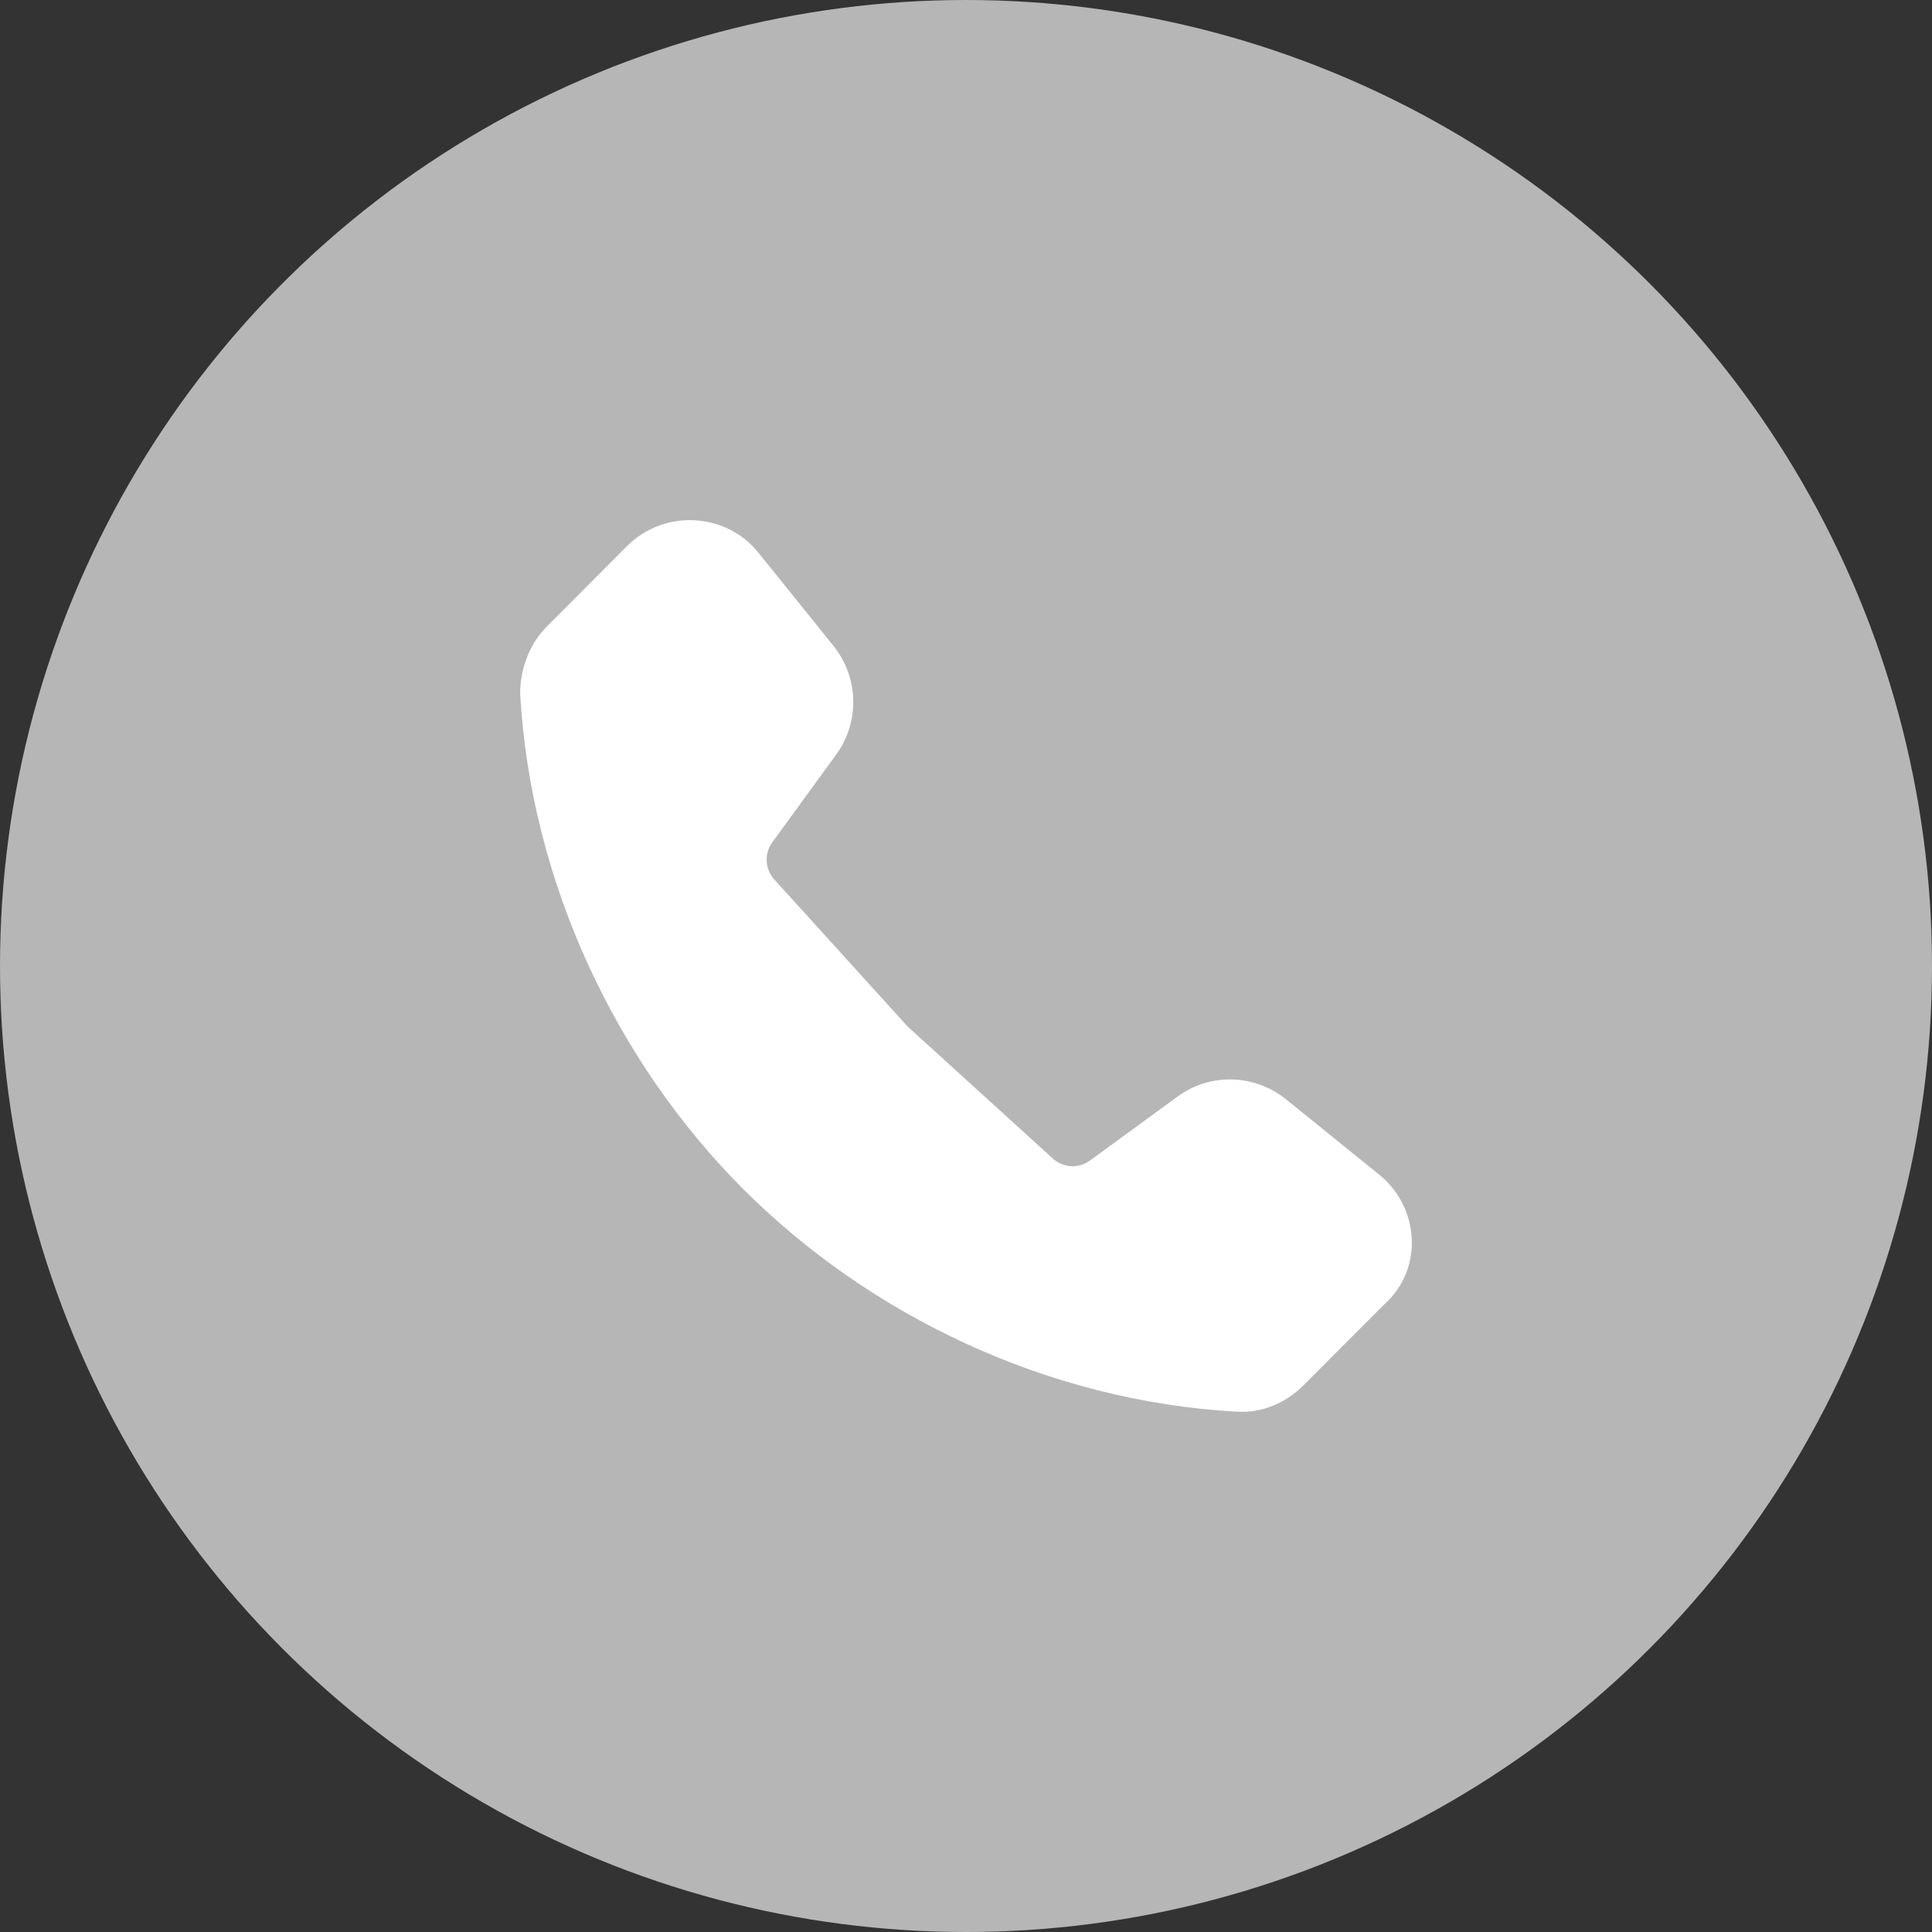
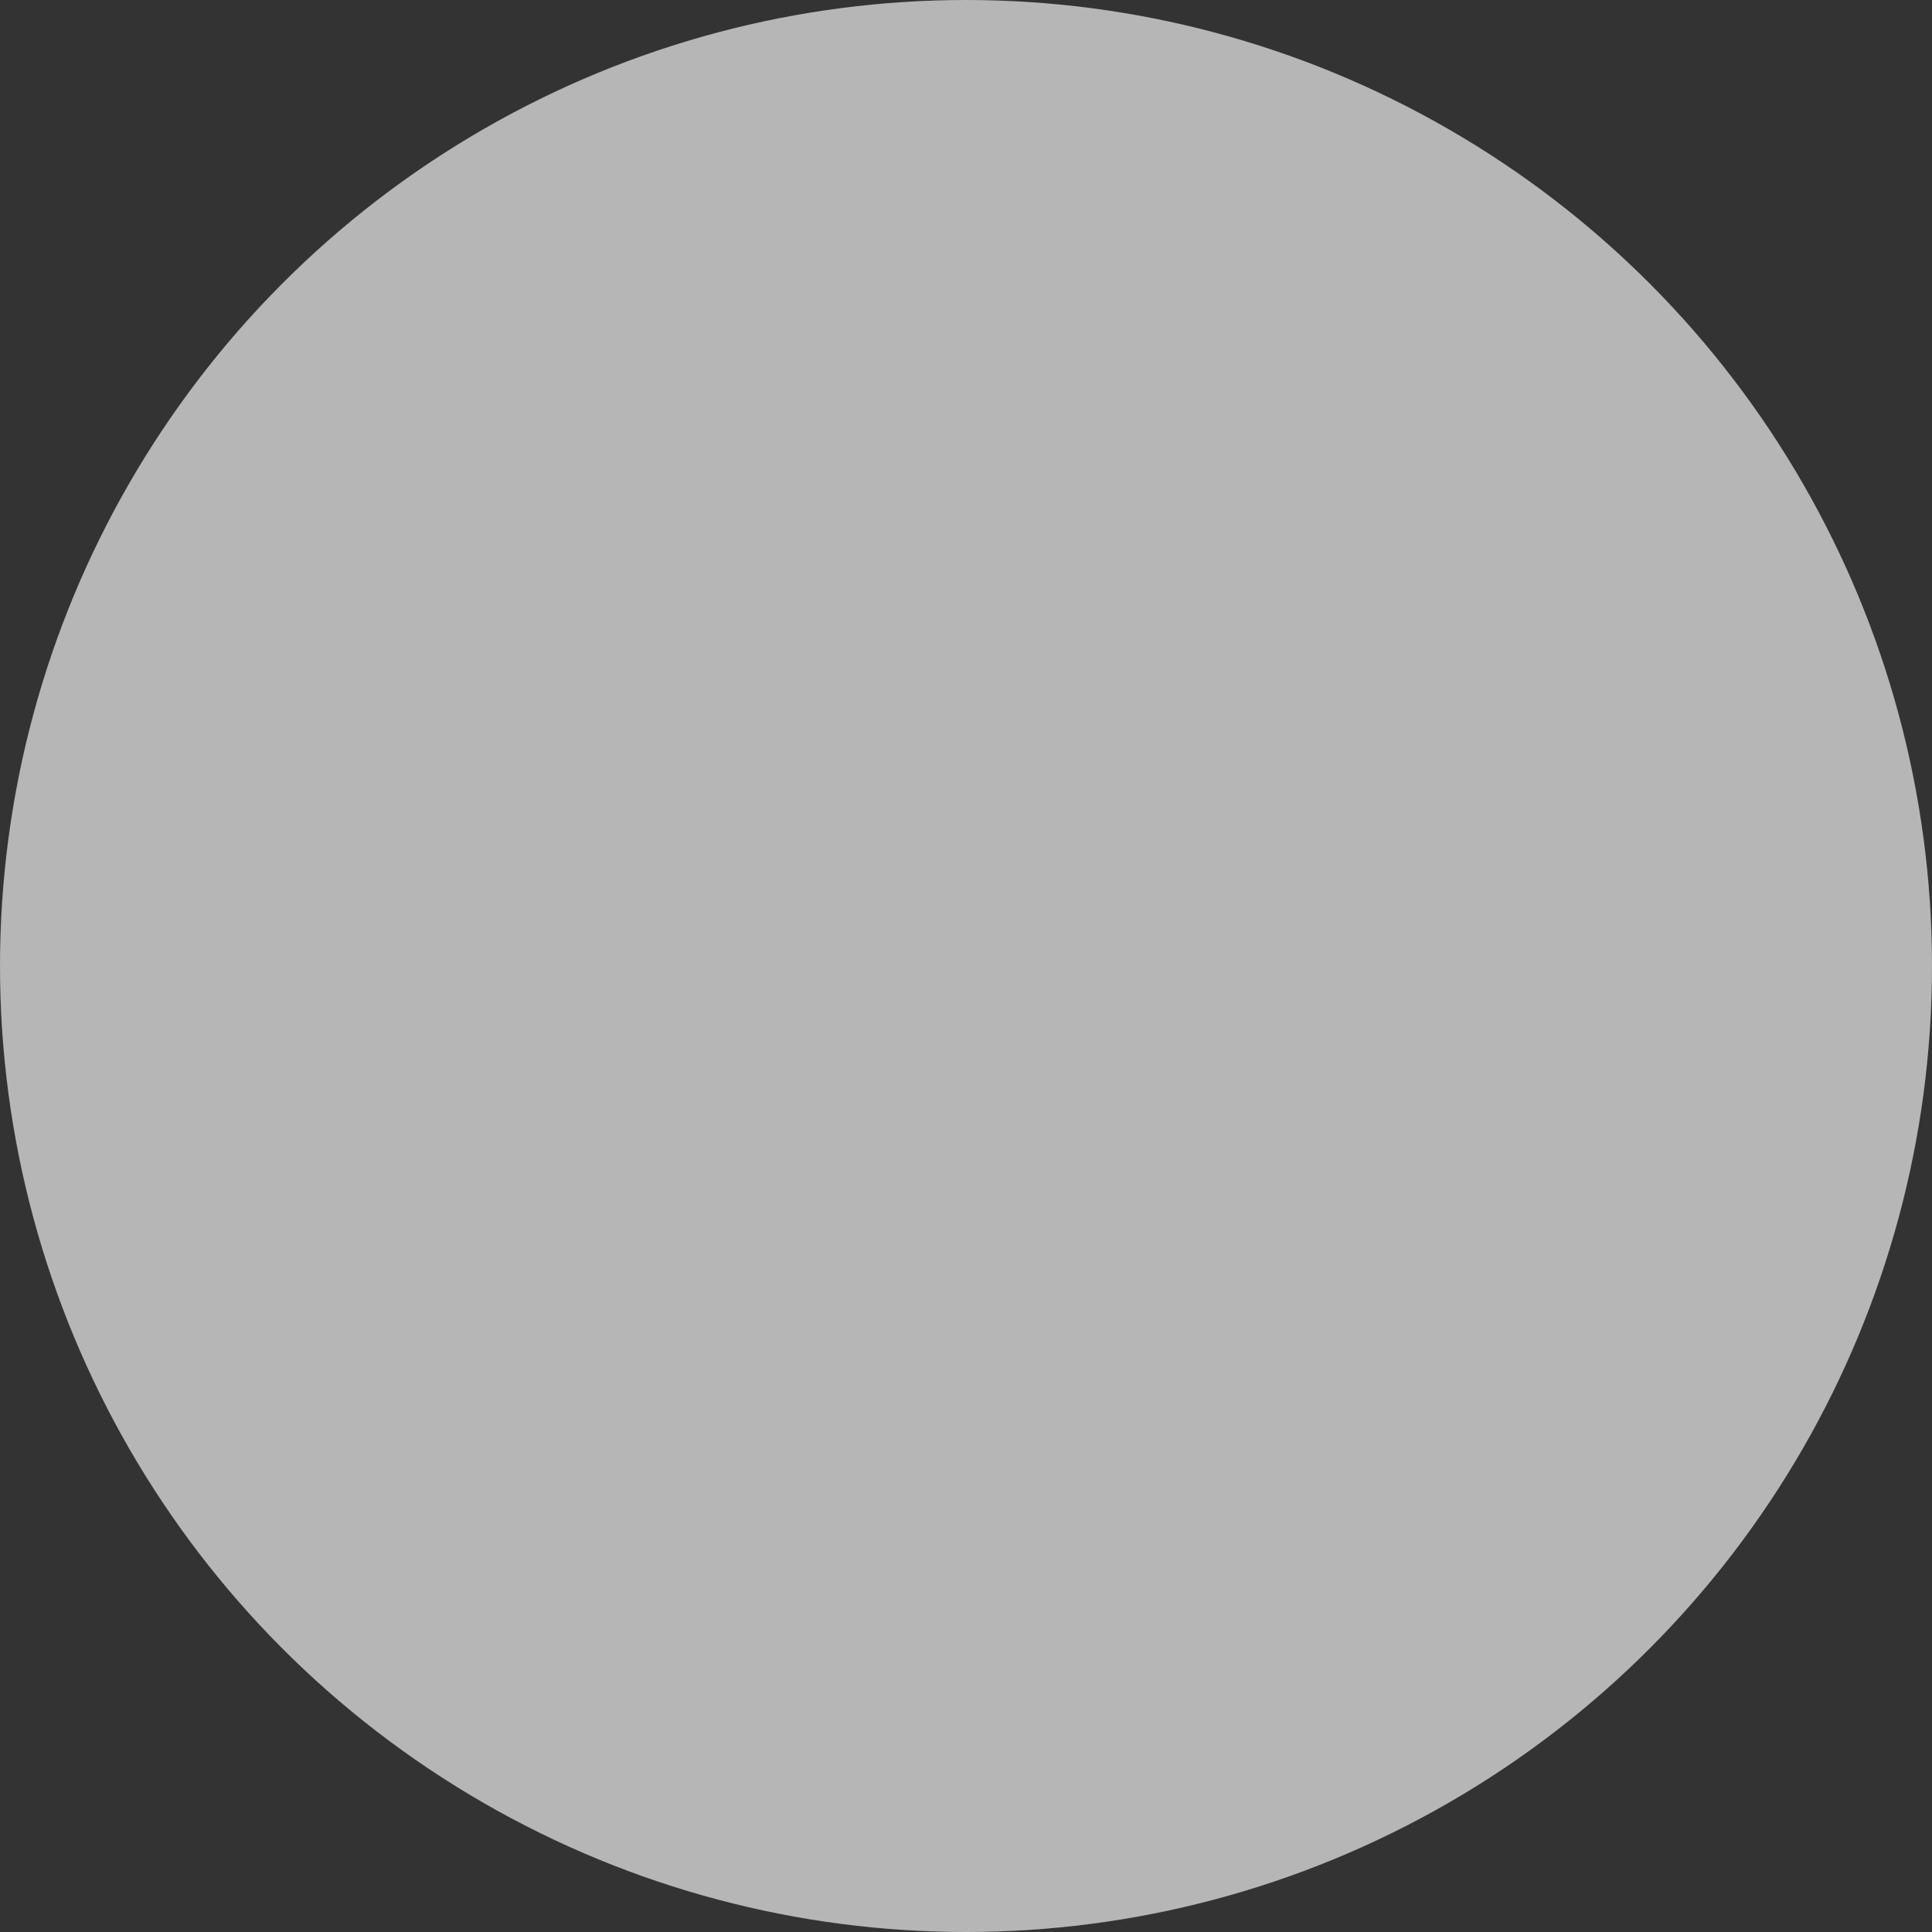
<svg xmlns="http://www.w3.org/2000/svg" width="26" height="26" viewBox="0 0 26 26" fill="none">
  <rect x="0" y="0" width="26" height="26" fill="#333333" stroke="none" />
  <circle cx="13" cy="13" r="13" fill="#B6B6B6" />
-   <path d="M18.546 15.796L17.308 14.795C16.888 14.455 16.289 14.434 15.85 14.755L14.671 15.616C14.511 15.736 14.292 15.716 14.152 15.576L12.214 13.814L10.436 11.853C10.296 11.713 10.276 11.493 10.396 11.332L11.255 10.152C11.575 9.711 11.555 9.111 11.215 8.69L10.216 7.45C9.777 6.889 8.938 6.849 8.438 7.349L7.36 8.43C7.12 8.67 7 9.011 7 9.331C7.14 11.873 8.298 14.295 9.996 15.996C11.694 17.697 14.092 18.858 16.649 18.998C16.988 19.018 17.308 18.878 17.547 18.638L18.626 17.557C19.166 17.077 19.106 16.236 18.546 15.796Z" fill="white" />
</svg>